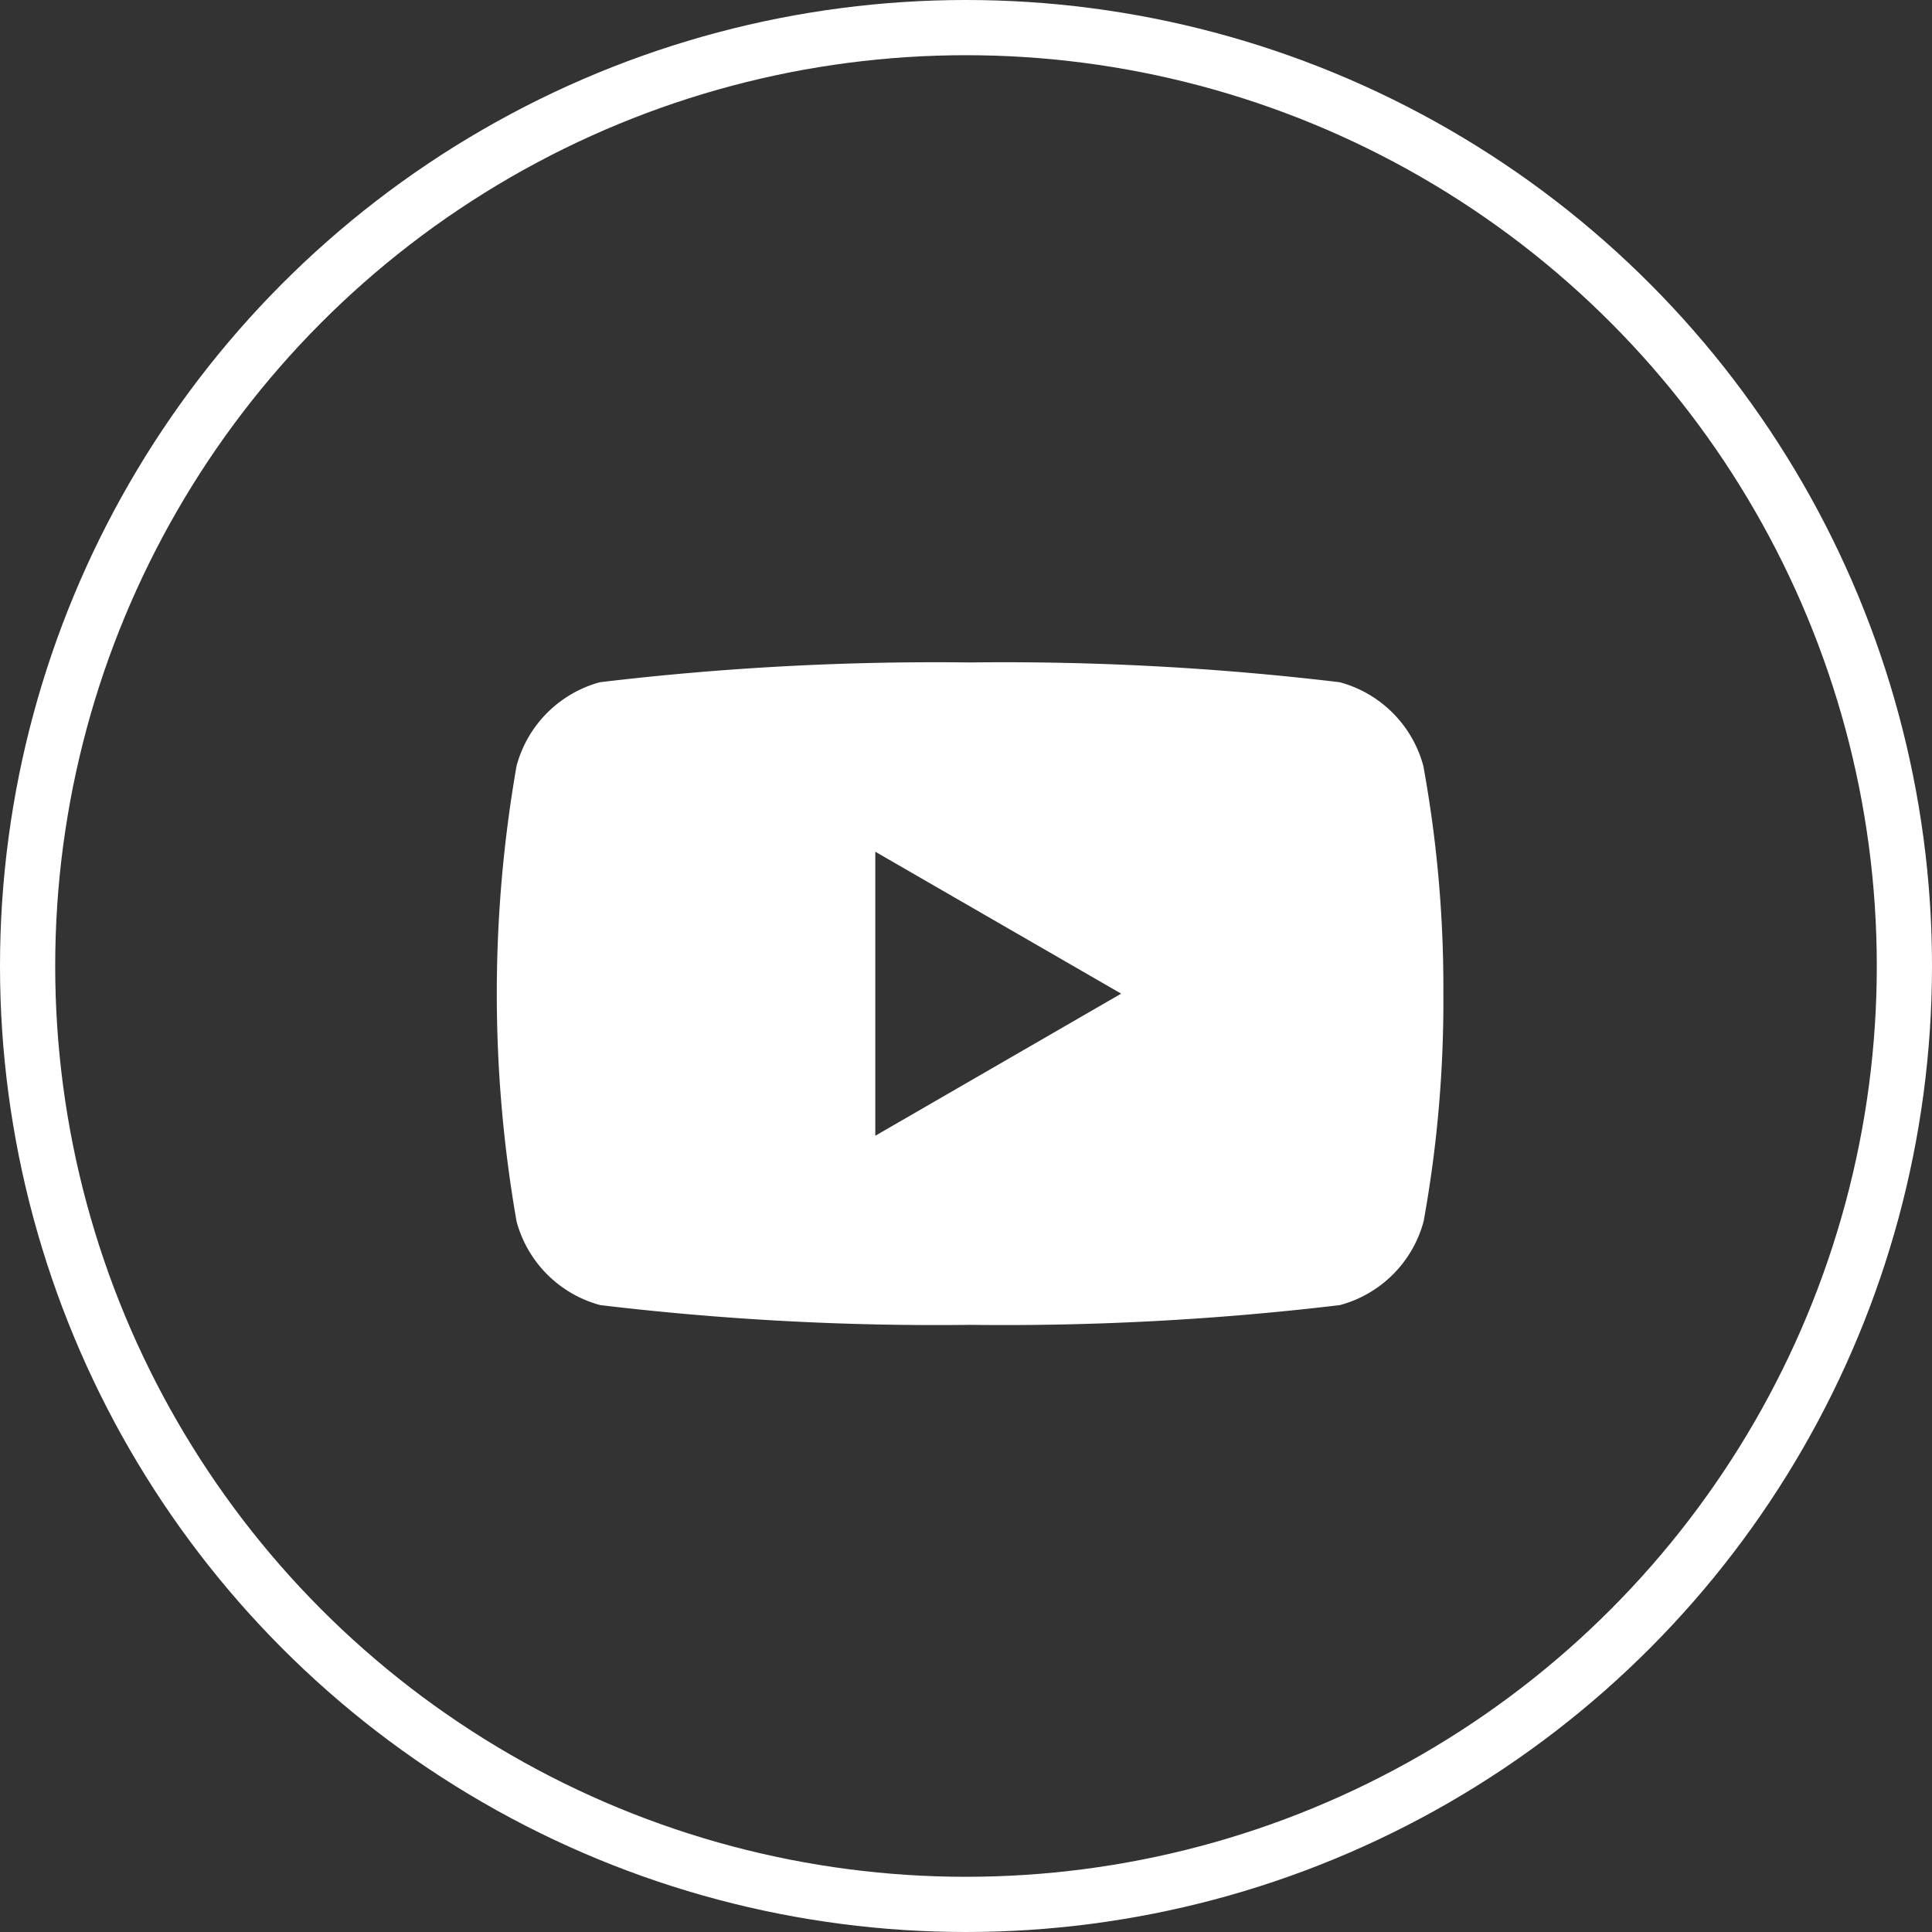
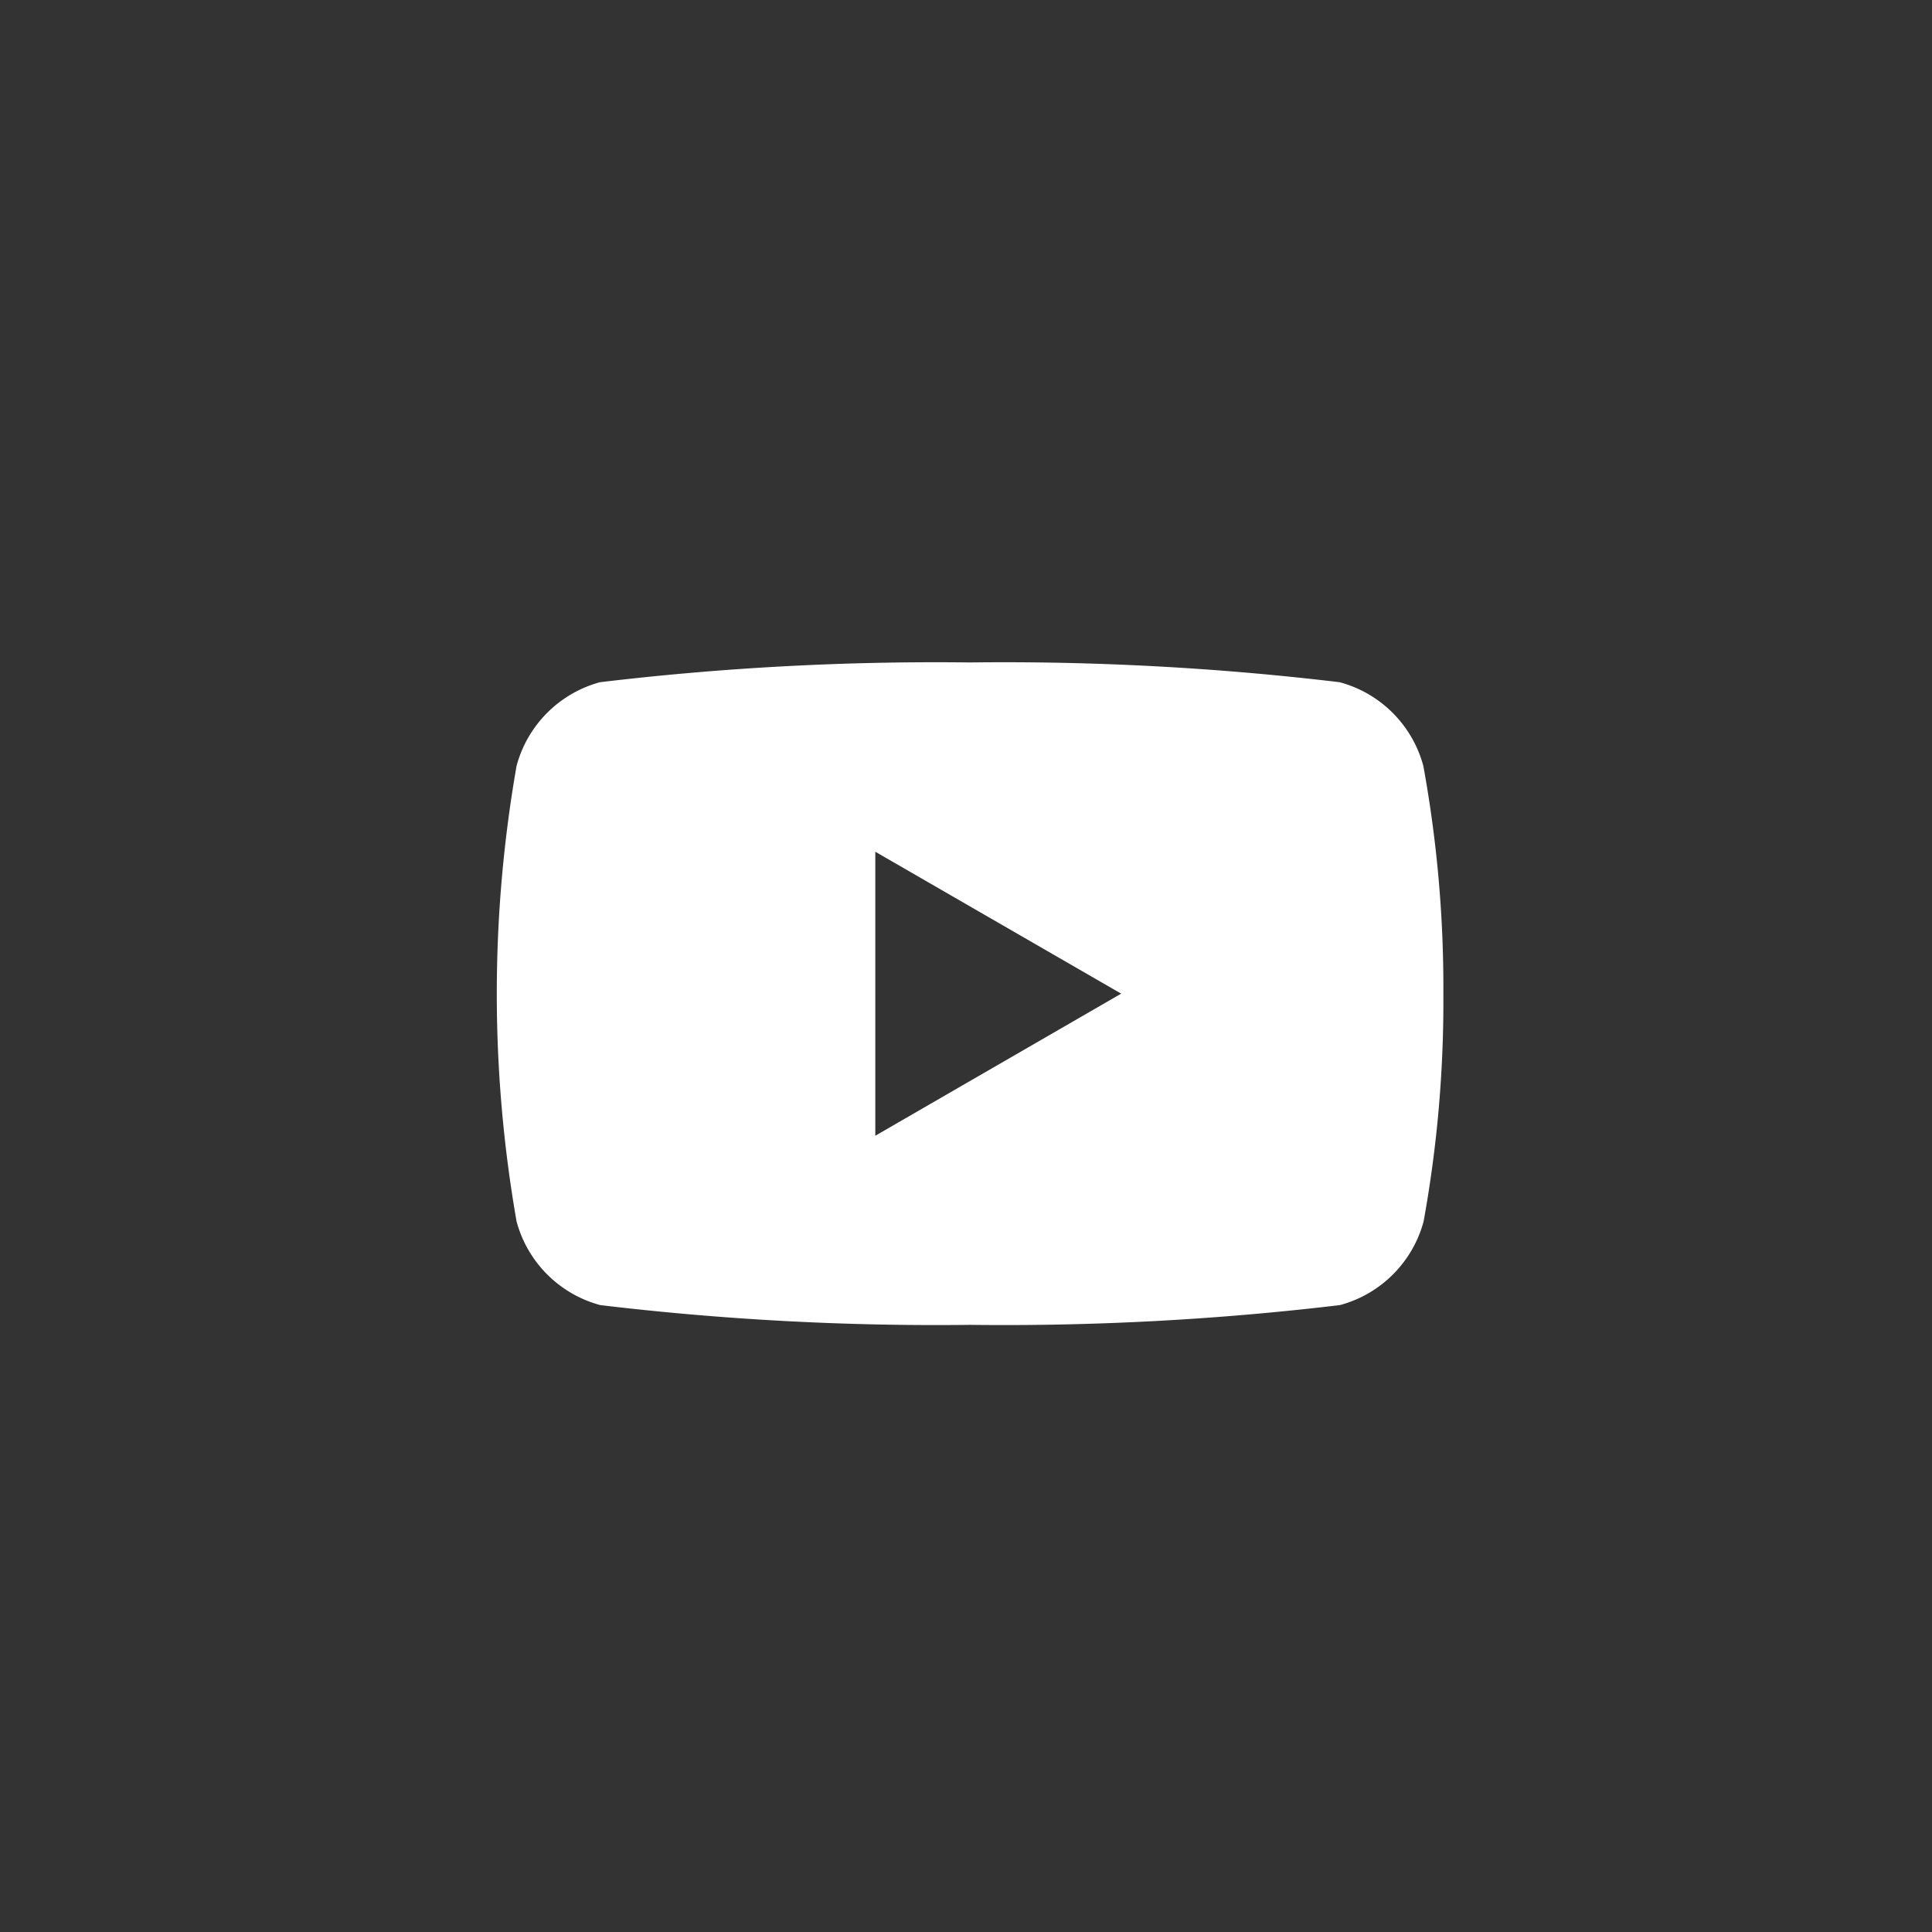
<svg xmlns="http://www.w3.org/2000/svg" width="35" height="35" viewBox="0 0 35 35">
  <rect x="0" y="0" width="35" height="35" fill="#333333" stroke="none" />
  <g id="グループ_2669" data-name="グループ 2669" transform="translate(-763 -5150)">
    <g id="楕円形_115" data-name="楕円形 115" transform="translate(763 5150)" fill="none" stroke="#fff" stroke-width="1">
-       <circle cx="17.5" cy="17.5" r="17.5" stroke="none" />
-       <circle cx="17.5" cy="17.5" r="17" fill="none" />
-     </g>
+       </g>
    <path id="パス_4" data-name="パス 4" d="M16.785,78.674a2.147,2.147,0,0,0-1.516-1.516,51.224,51.224,0,0,0-6.7-.358,51.224,51.224,0,0,0-6.7.358A2.147,2.147,0,0,0,.358,78.674a23.949,23.949,0,0,0,0,8.252,2.147,2.147,0,0,0,1.516,1.516,51.246,51.246,0,0,0,6.7.358,51.246,51.246,0,0,0,6.7-.358,2.147,2.147,0,0,0,1.516-1.516,22.313,22.313,0,0,0,.358-4.126A22.314,22.314,0,0,0,16.785,78.674Zm-9.928,6.7V80.229L11.311,82.8Z" transform="translate(772 5085.201)" fill="#fff" />
  </g>
</svg>